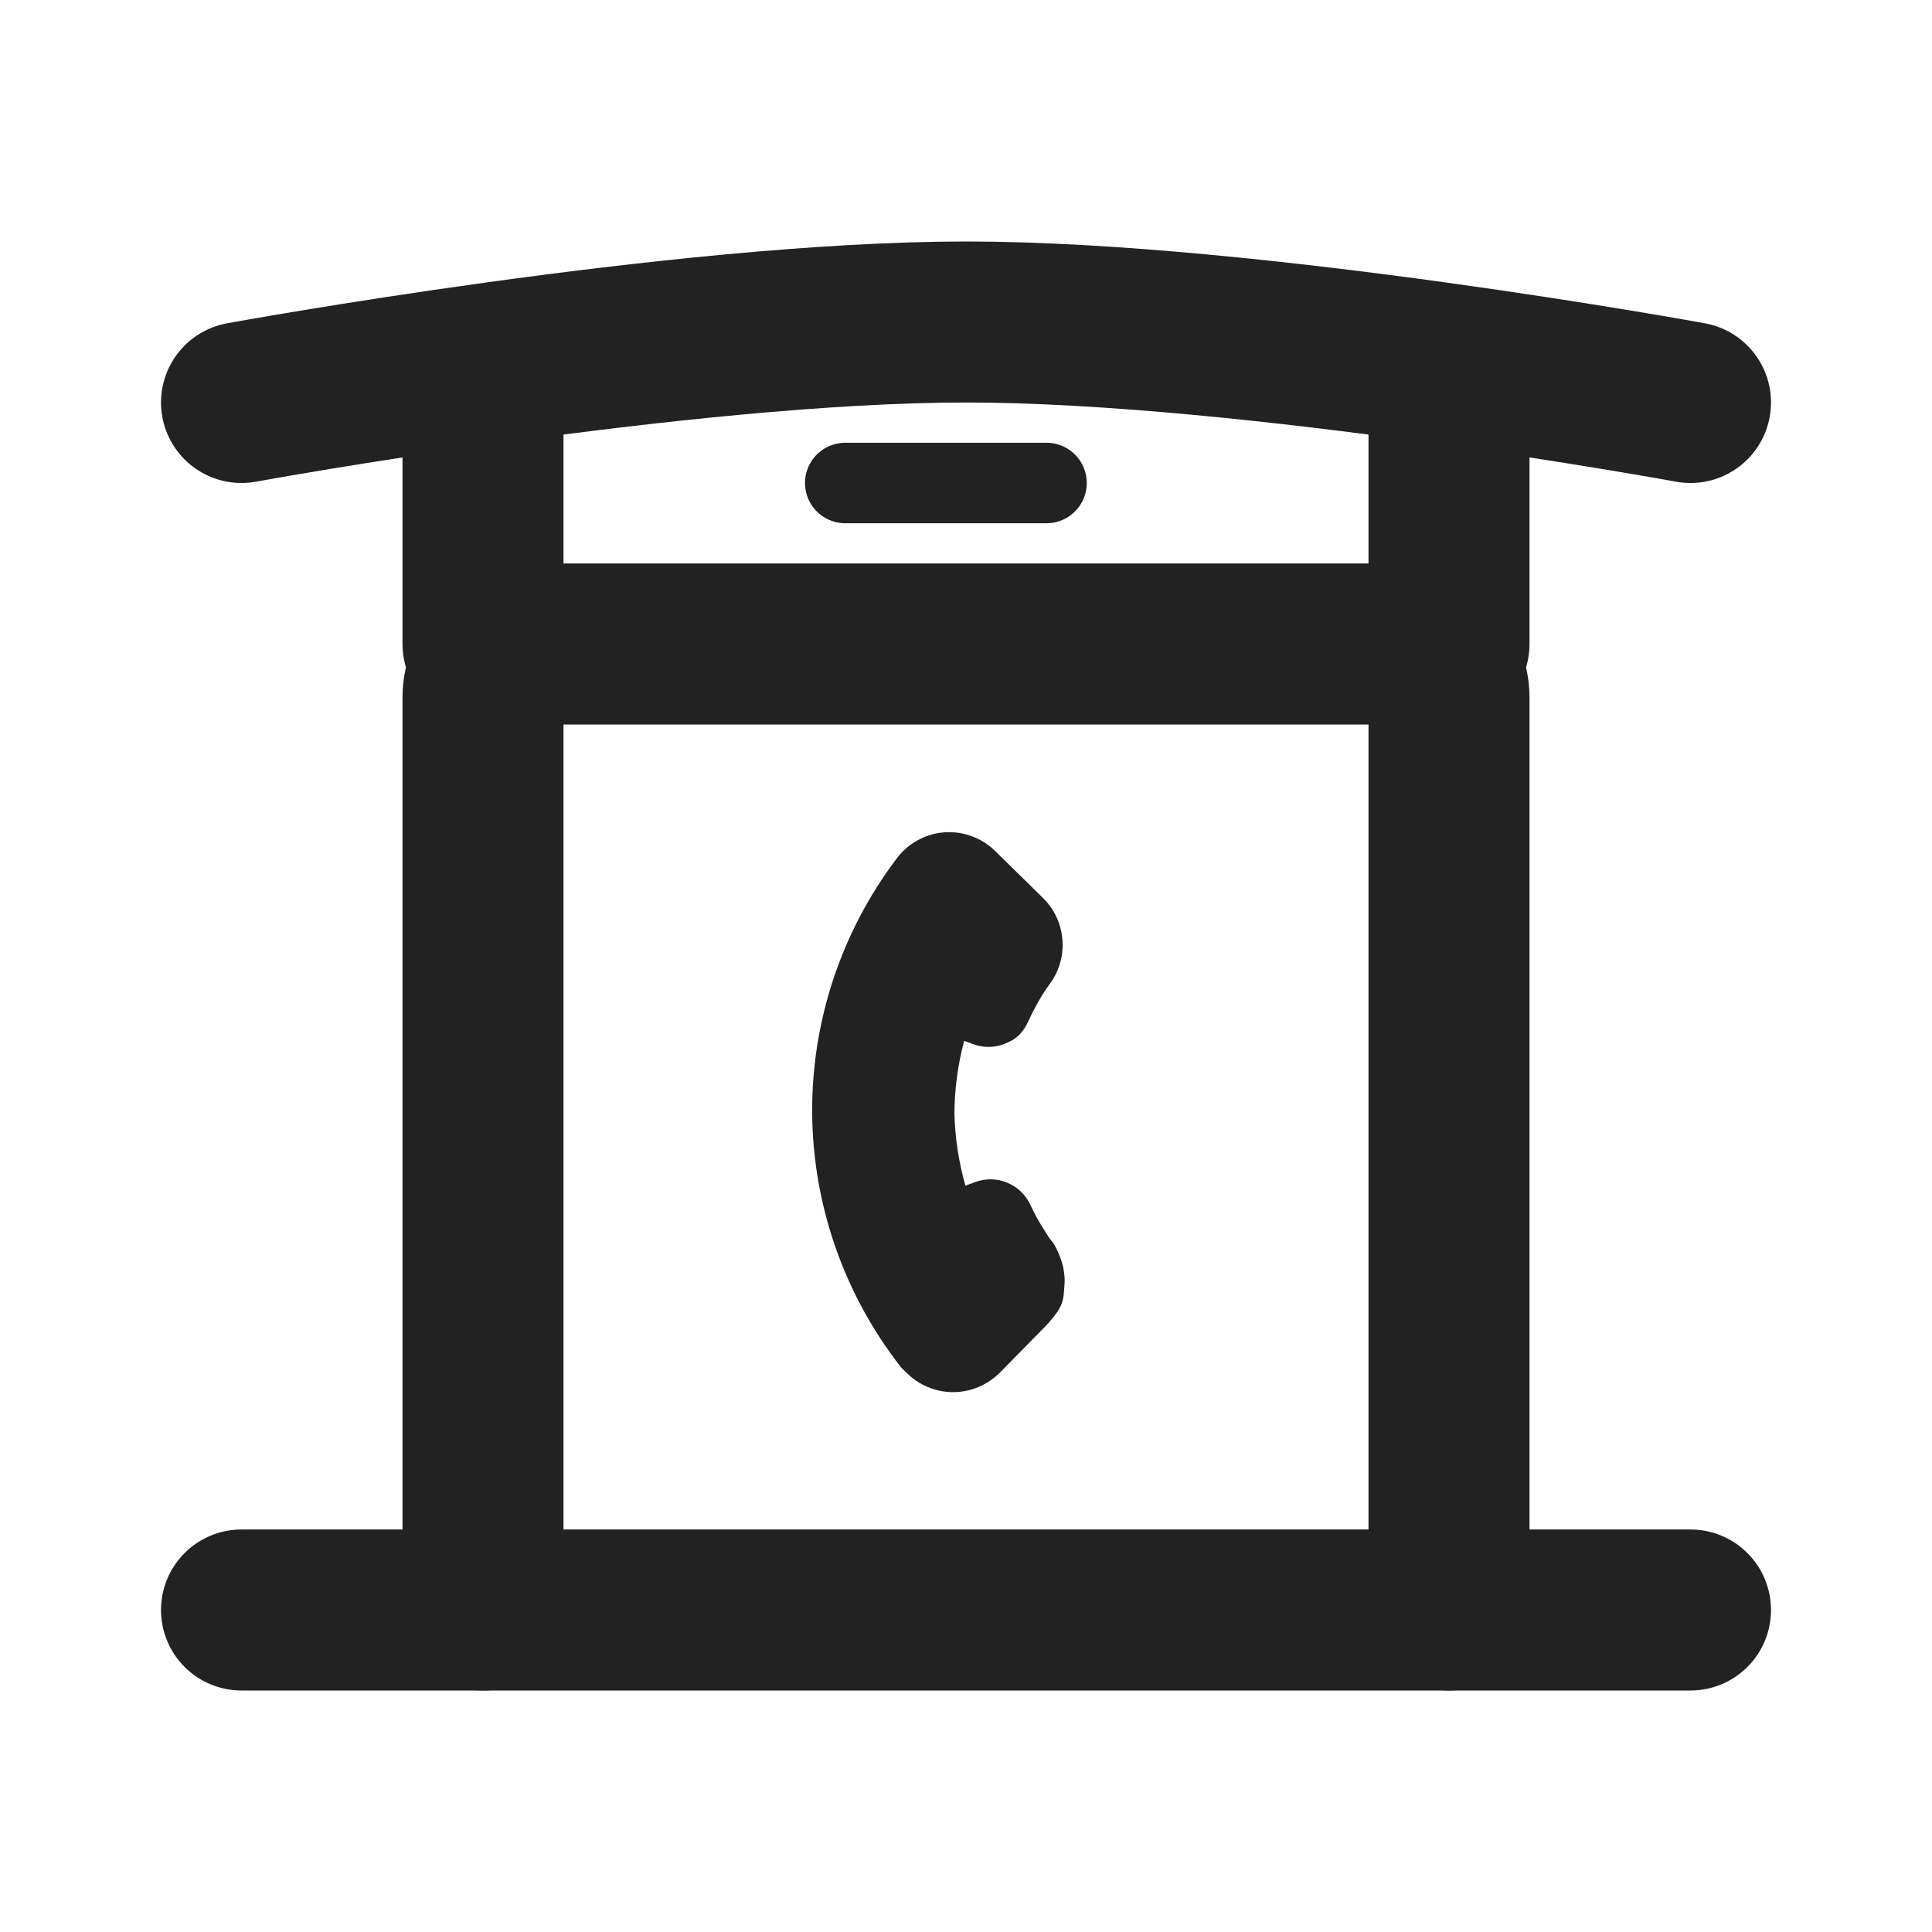
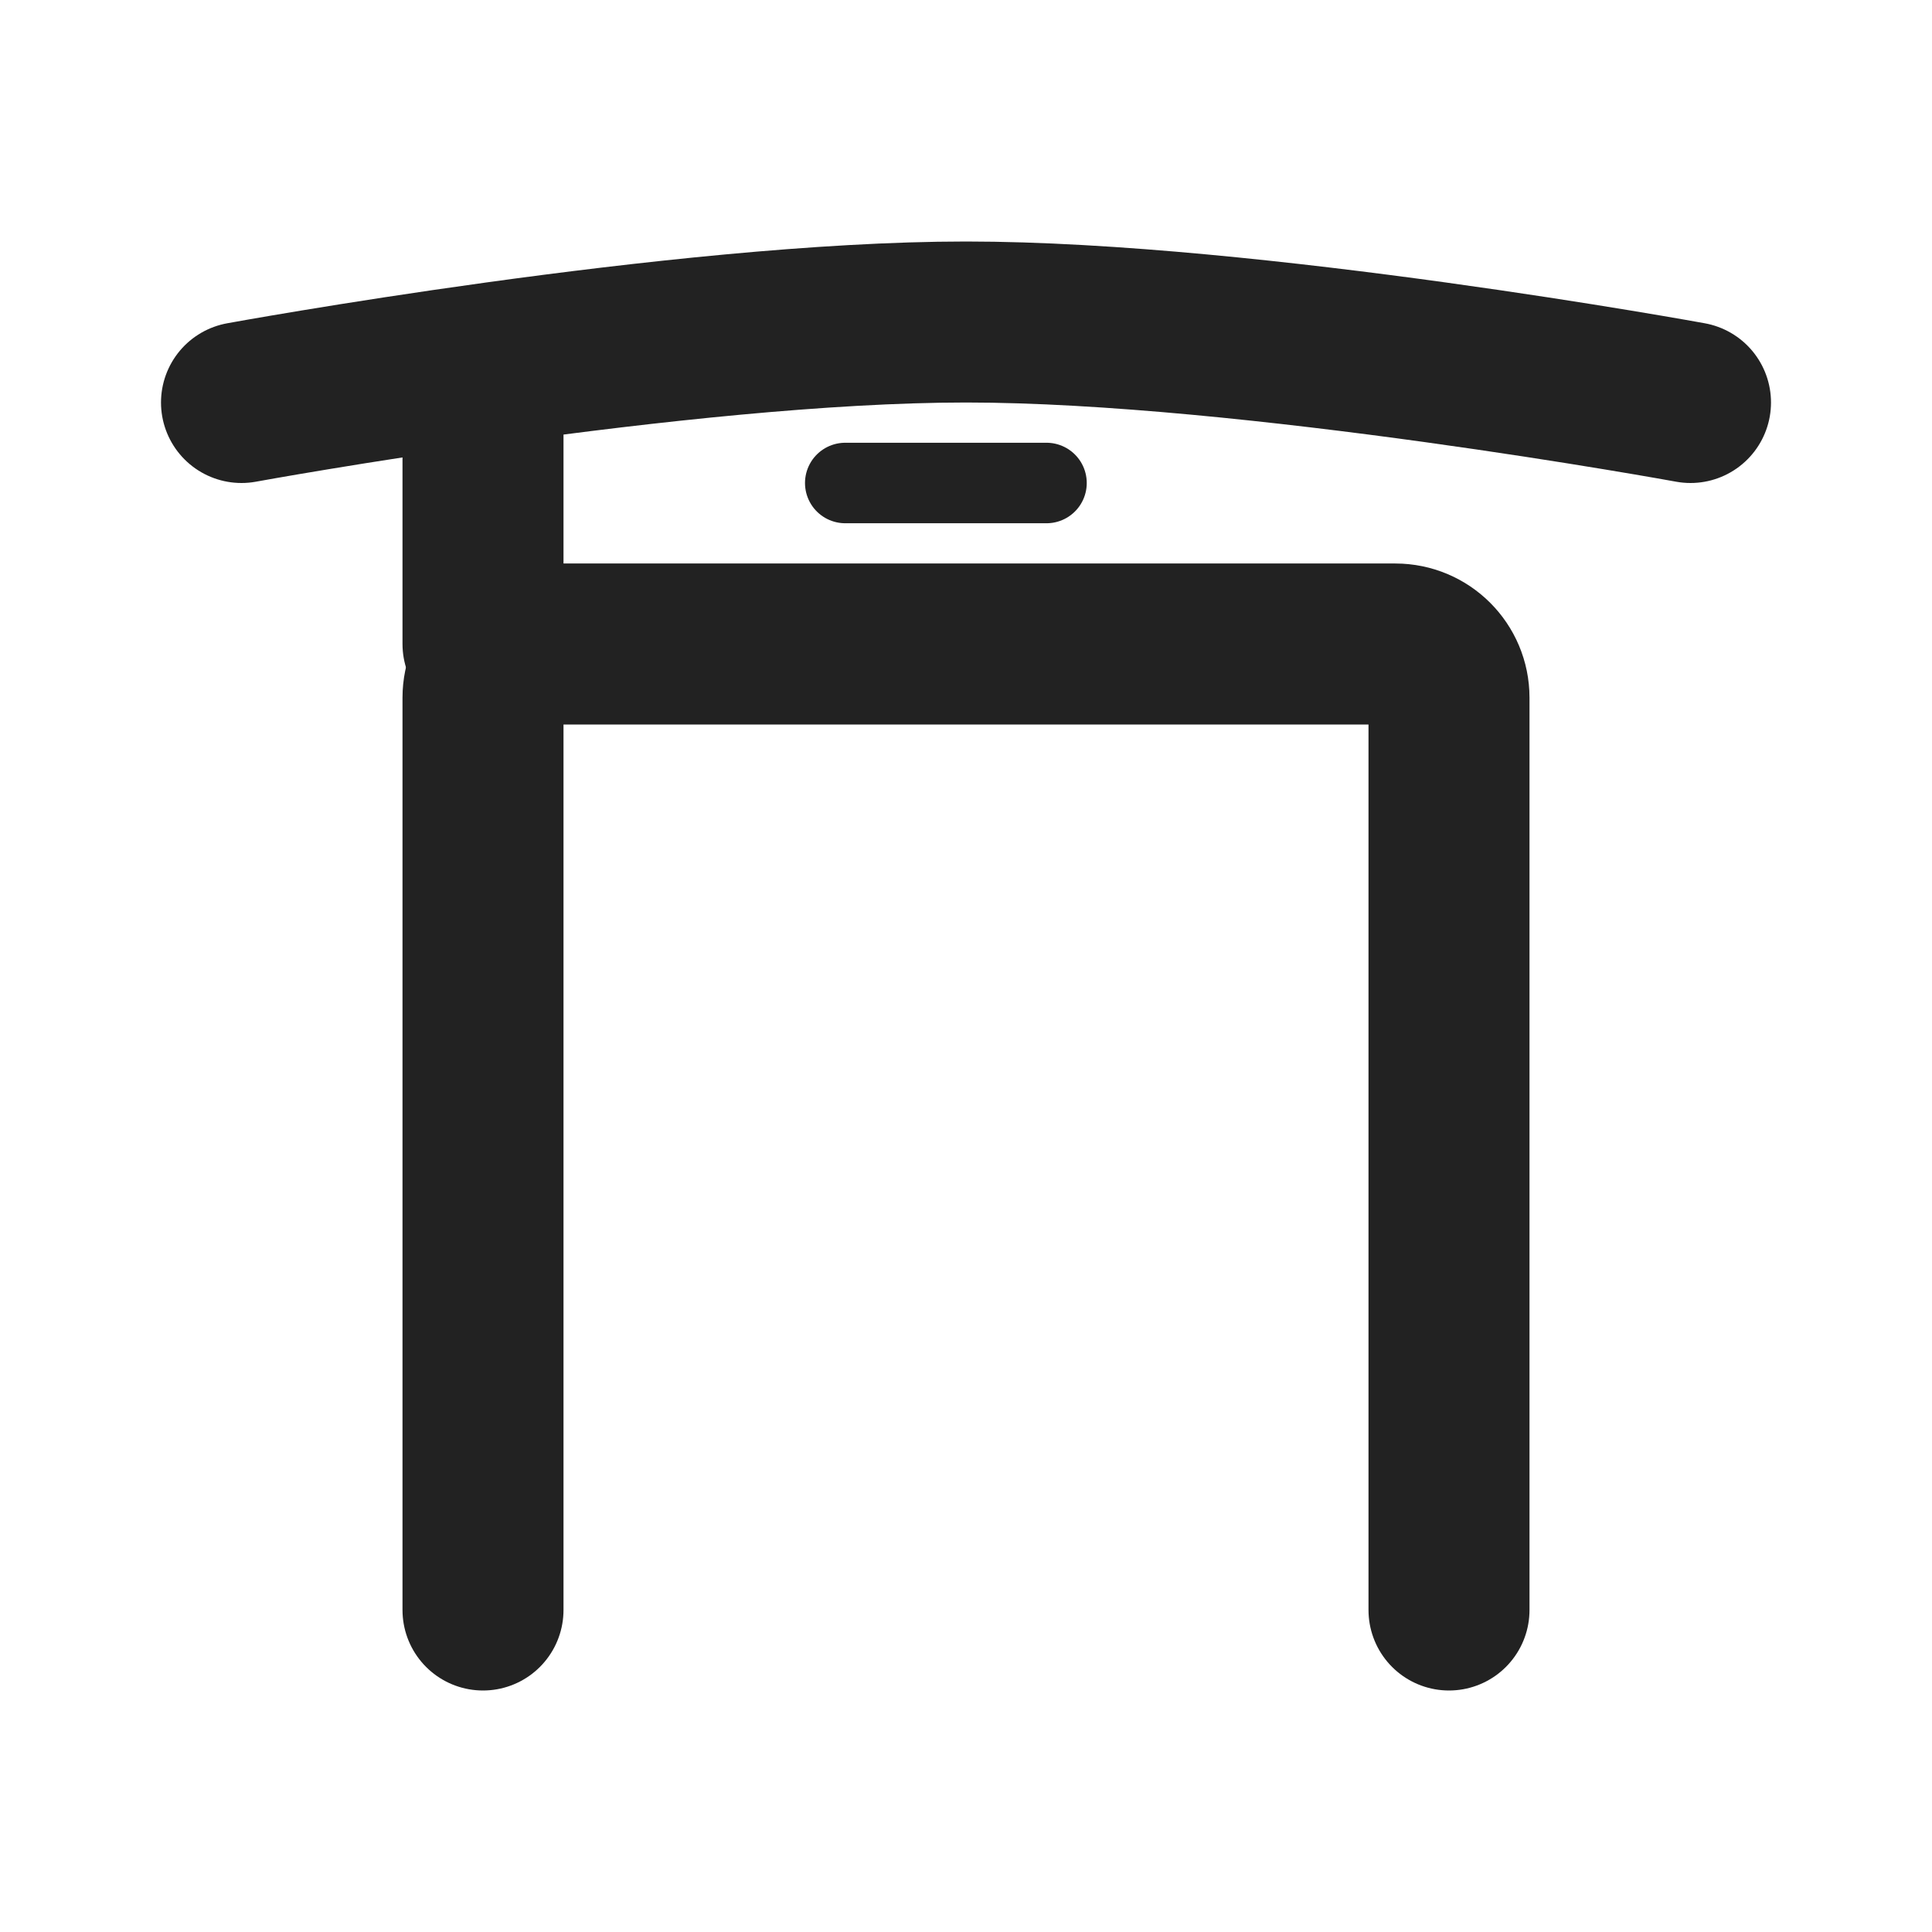
<svg xmlns="http://www.w3.org/2000/svg" width="24" height="24" viewBox="0 0 24 24" fill="none">
-   <path d="M3 20L21 20" stroke="#222222" stroke-width="2" stroke-linecap="round" />
  <path d="M3 5C3 5 8.464 4 12 4C15.536 4 21 5 21 5" stroke="#222222" stroke-width="2" stroke-linecap="round" />
  <path d="M6 20V8.667C6 8.298 6.298 8 6.667 8H17.333C17.701 8 18 8.298 18 8.667V20" stroke="#222222" stroke-width="2" stroke-linecap="round" />
  <path d="M6 8V5" stroke="#222222" stroke-width="2" stroke-linecap="round" />
-   <path d="M18 8V5" stroke="#222222" stroke-width="2" stroke-linecap="round" />
  <path d="M10.5 6H13" stroke="#222222" stroke-linecap="round" />
-   <path d="M13.083 15.437C13.04 15.395 13.009 15.338 12.976 15.286C12.908 15.182 12.848 15.073 12.796 14.96C12.738 14.839 12.637 14.743 12.513 14.692C12.389 14.64 12.25 14.636 12.123 14.681L11.993 14.729C11.909 14.436 11.864 14.134 11.856 13.831C11.858 13.527 11.899 13.224 11.977 12.93L12.107 12.977C12.234 13.02 12.373 13.014 12.496 12.96C12.564 12.93 12.686 12.882 12.774 12.687C12.826 12.573 12.885 12.462 12.95 12.356C12.983 12.304 13.019 12.251 13.055 12.203C13.166 12.043 13.216 11.849 13.196 11.655C13.177 11.461 13.089 11.281 12.948 11.147L12.363 10.572C12.281 10.491 12.183 10.429 12.075 10.389C11.967 10.348 11.852 10.332 11.738 10.339C11.62 10.347 11.505 10.38 11.402 10.437C11.298 10.493 11.208 10.571 11.138 10.666C10.449 11.578 10.08 12.691 10.089 13.834C10.1 14.977 10.488 16.084 11.192 16.984C11.216 17.011 11.241 17.036 11.268 17.059C11.411 17.2 11.601 17.283 11.801 17.293C11.916 17.298 12.031 17.279 12.138 17.237C12.245 17.195 12.342 17.131 12.423 17.049L12.996 16.466C13.223 16.219 13.207 16.155 13.223 15.967C13.232 15.859 13.223 15.676 13.083 15.437Z" fill="#222222" />
</svg>